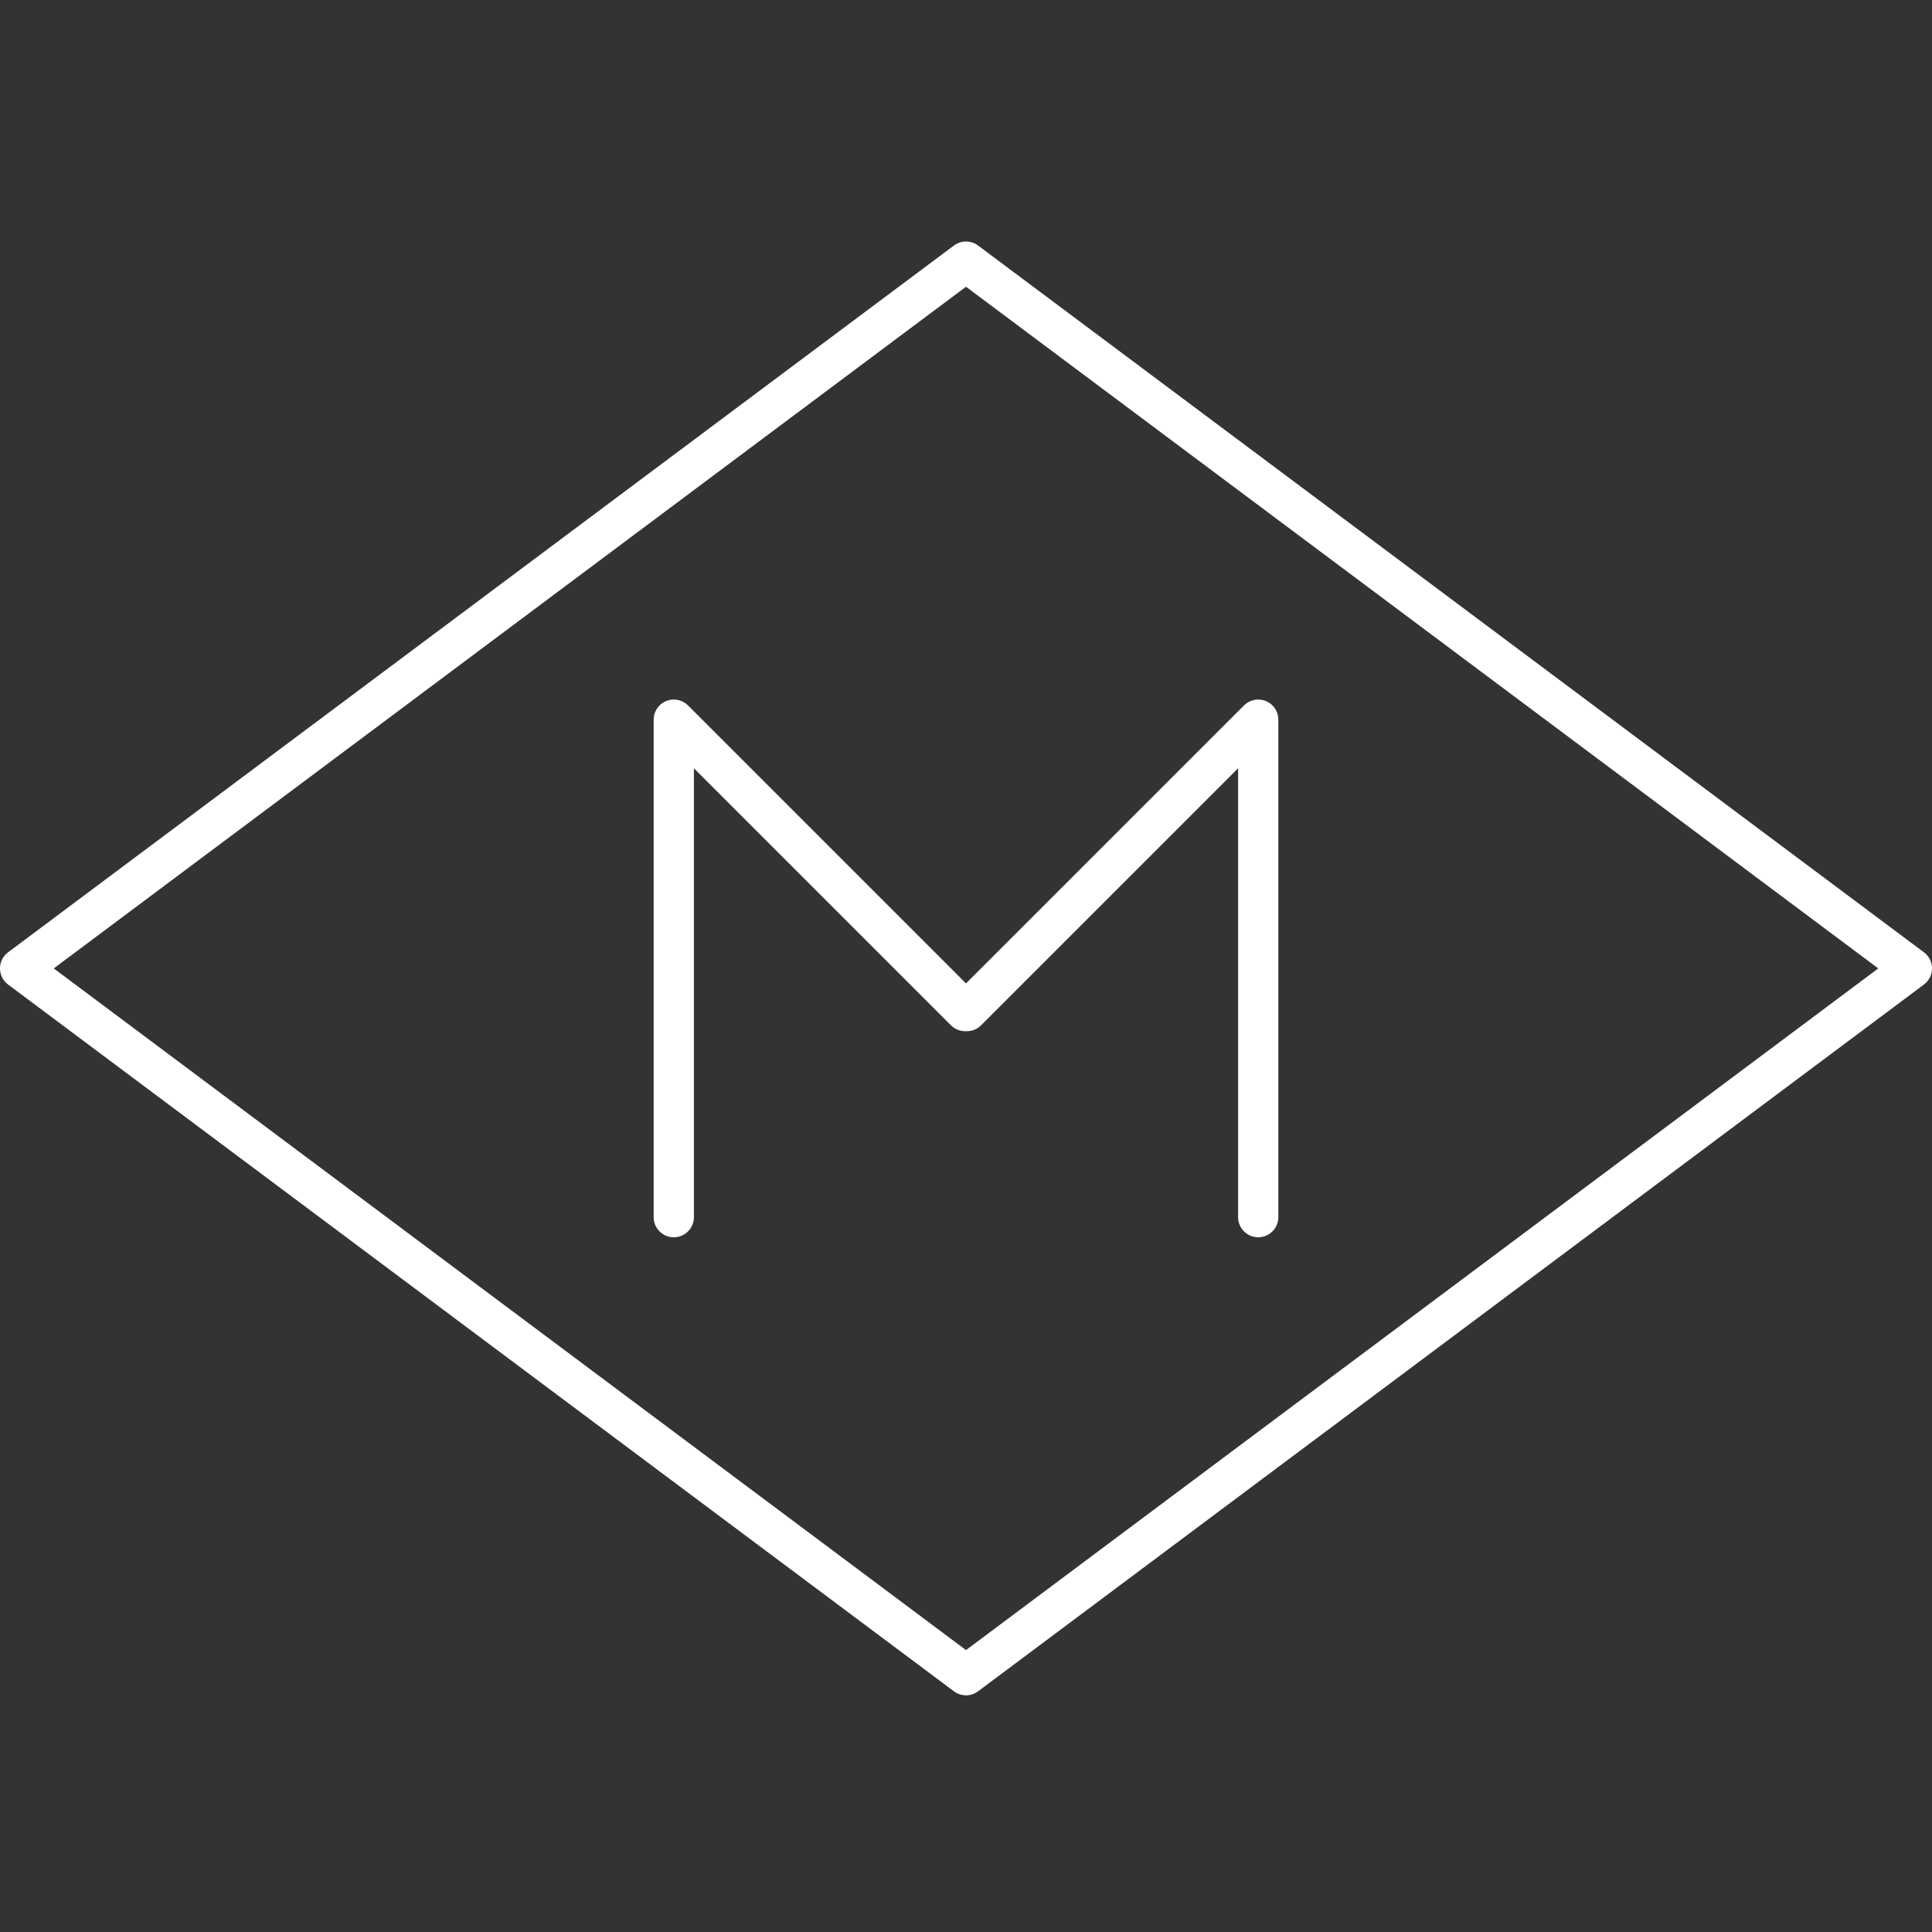
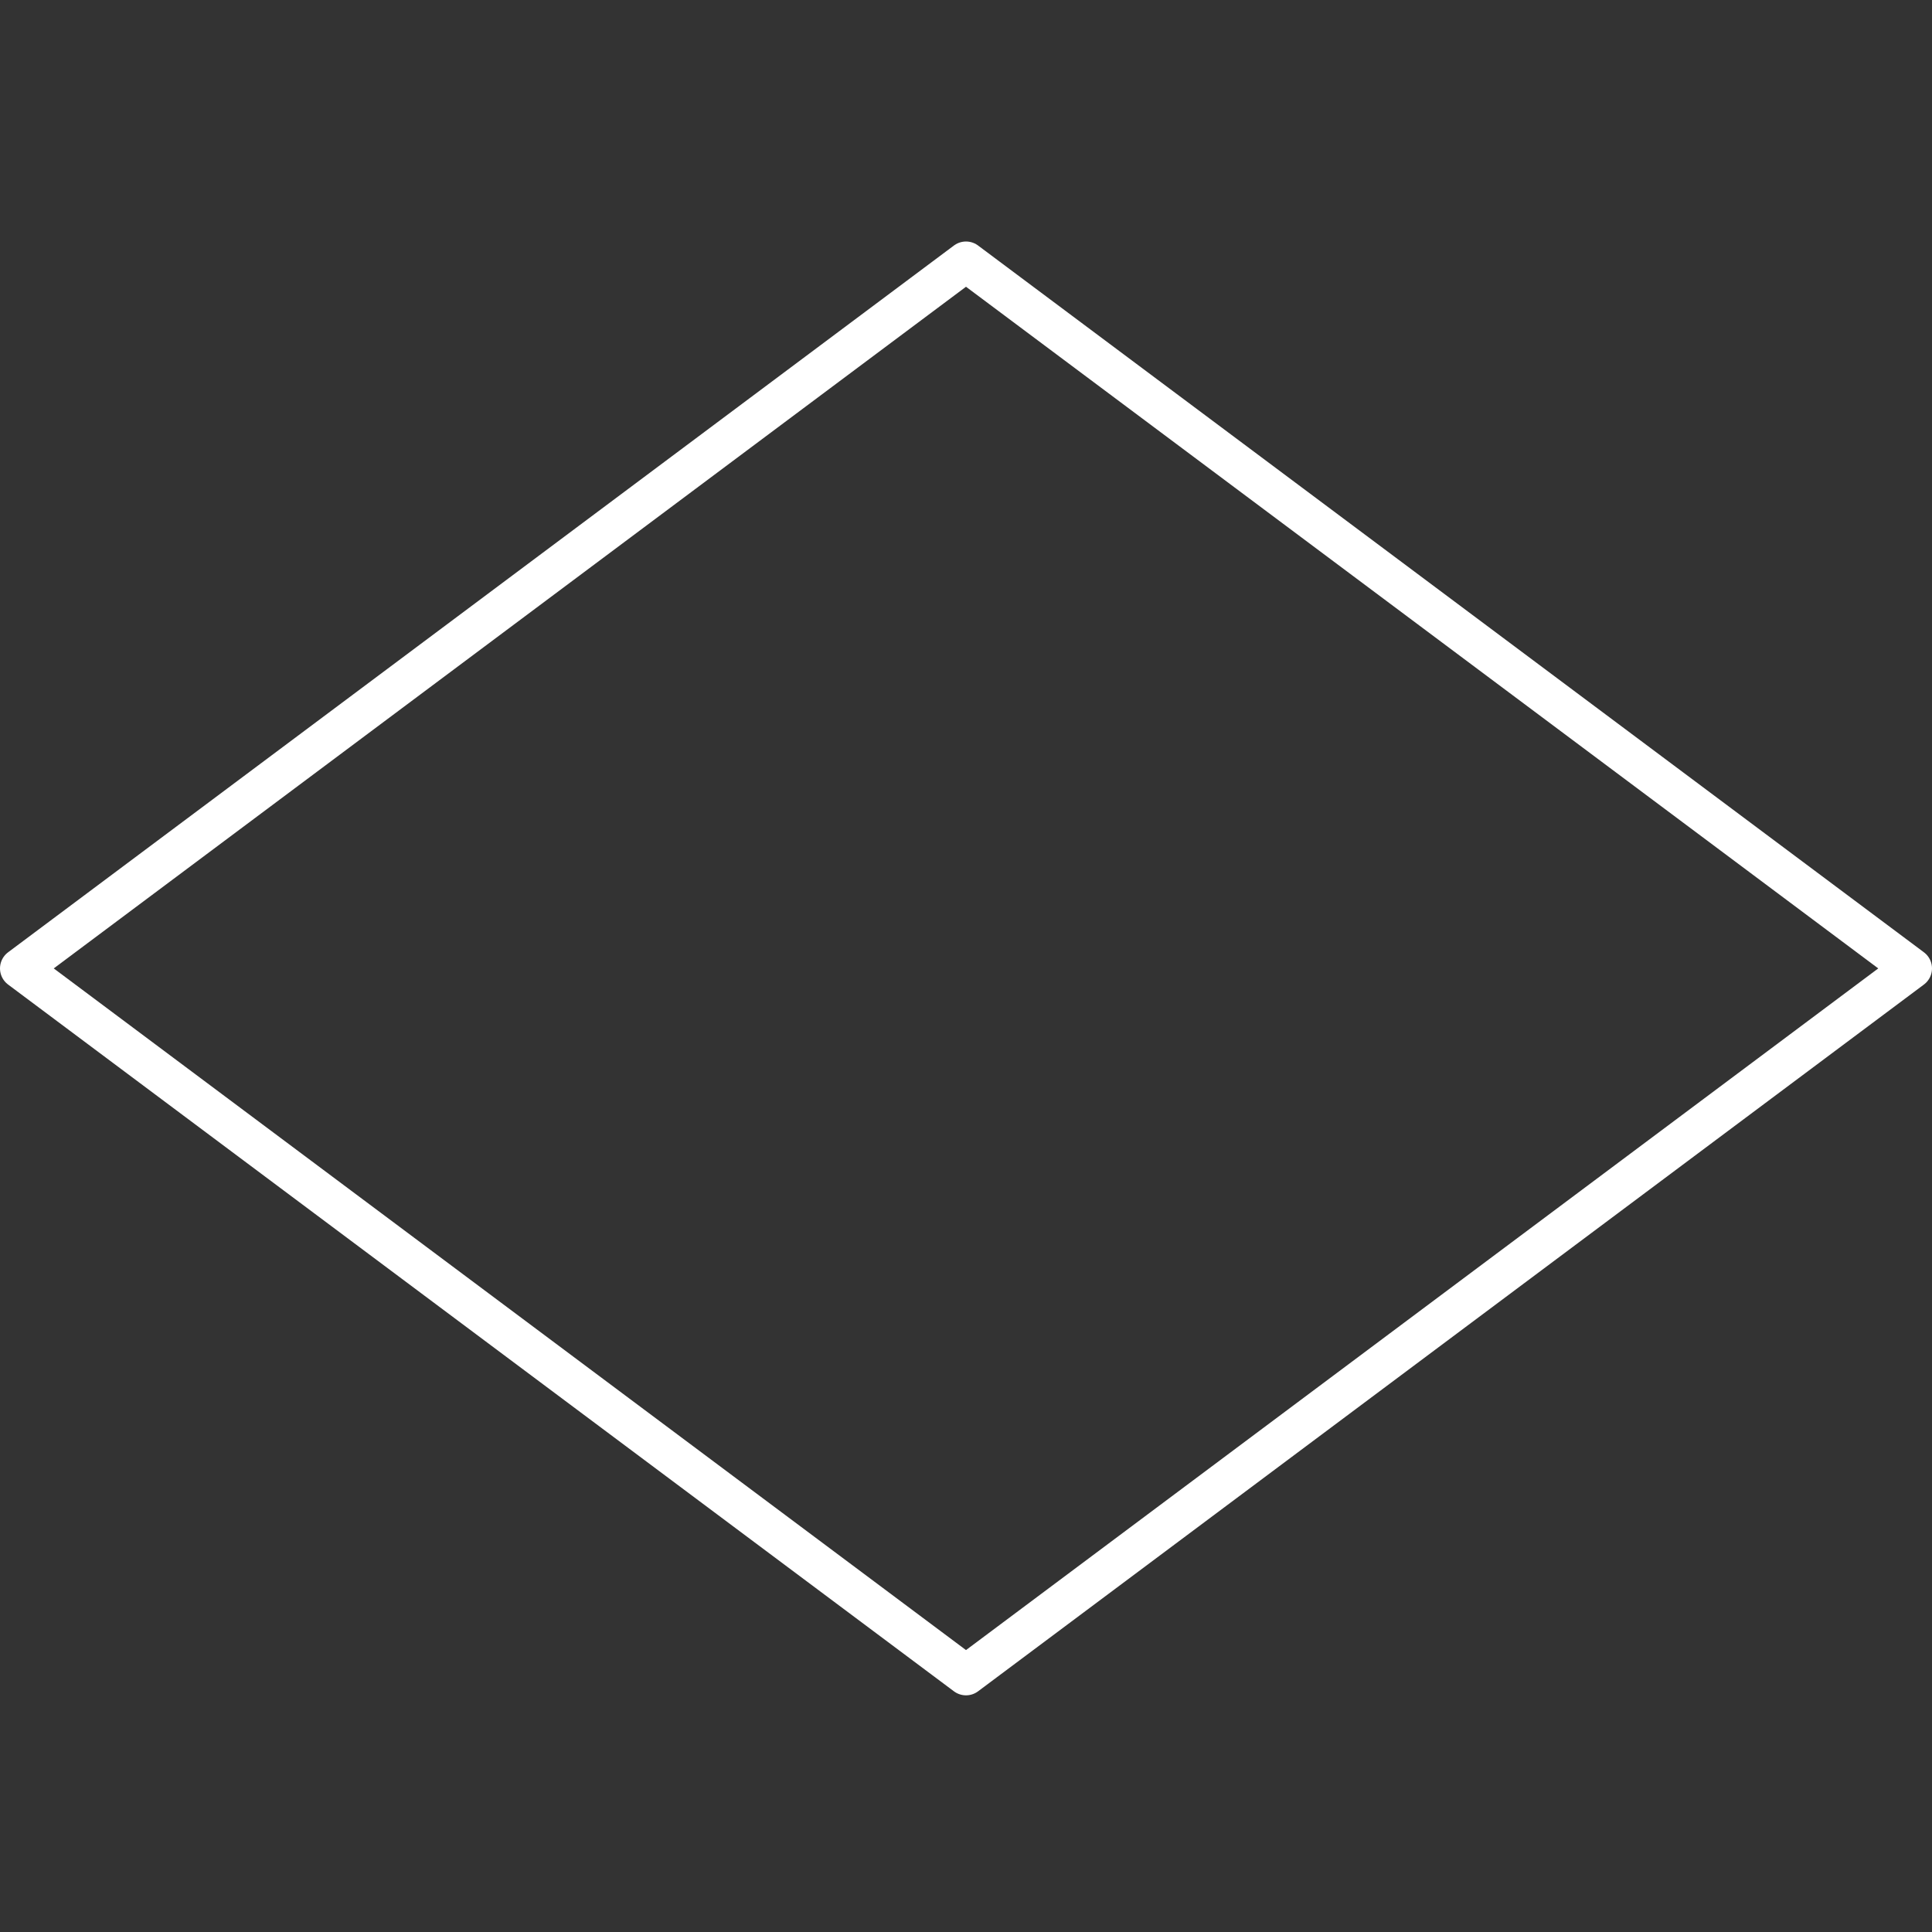
<svg xmlns="http://www.w3.org/2000/svg" width="48" height="48" viewBox="0 0 48 48" fill="none">
  <rect x="0" y="0" width="48" height="48" fill="#333333" stroke="none" />
  <path d="M24 6.5L0.5 24.06L24 41.62L47.5 24.06L24 6.5Z" stroke="white" stroke-linecap="round" stroke-linejoin="round" />
-   <path d="M31.26 30.24V17.88L24.02 25.12H23.98L16.74 17.88V30.24" stroke="white" stroke-linecap="round" stroke-linejoin="round" />
</svg>